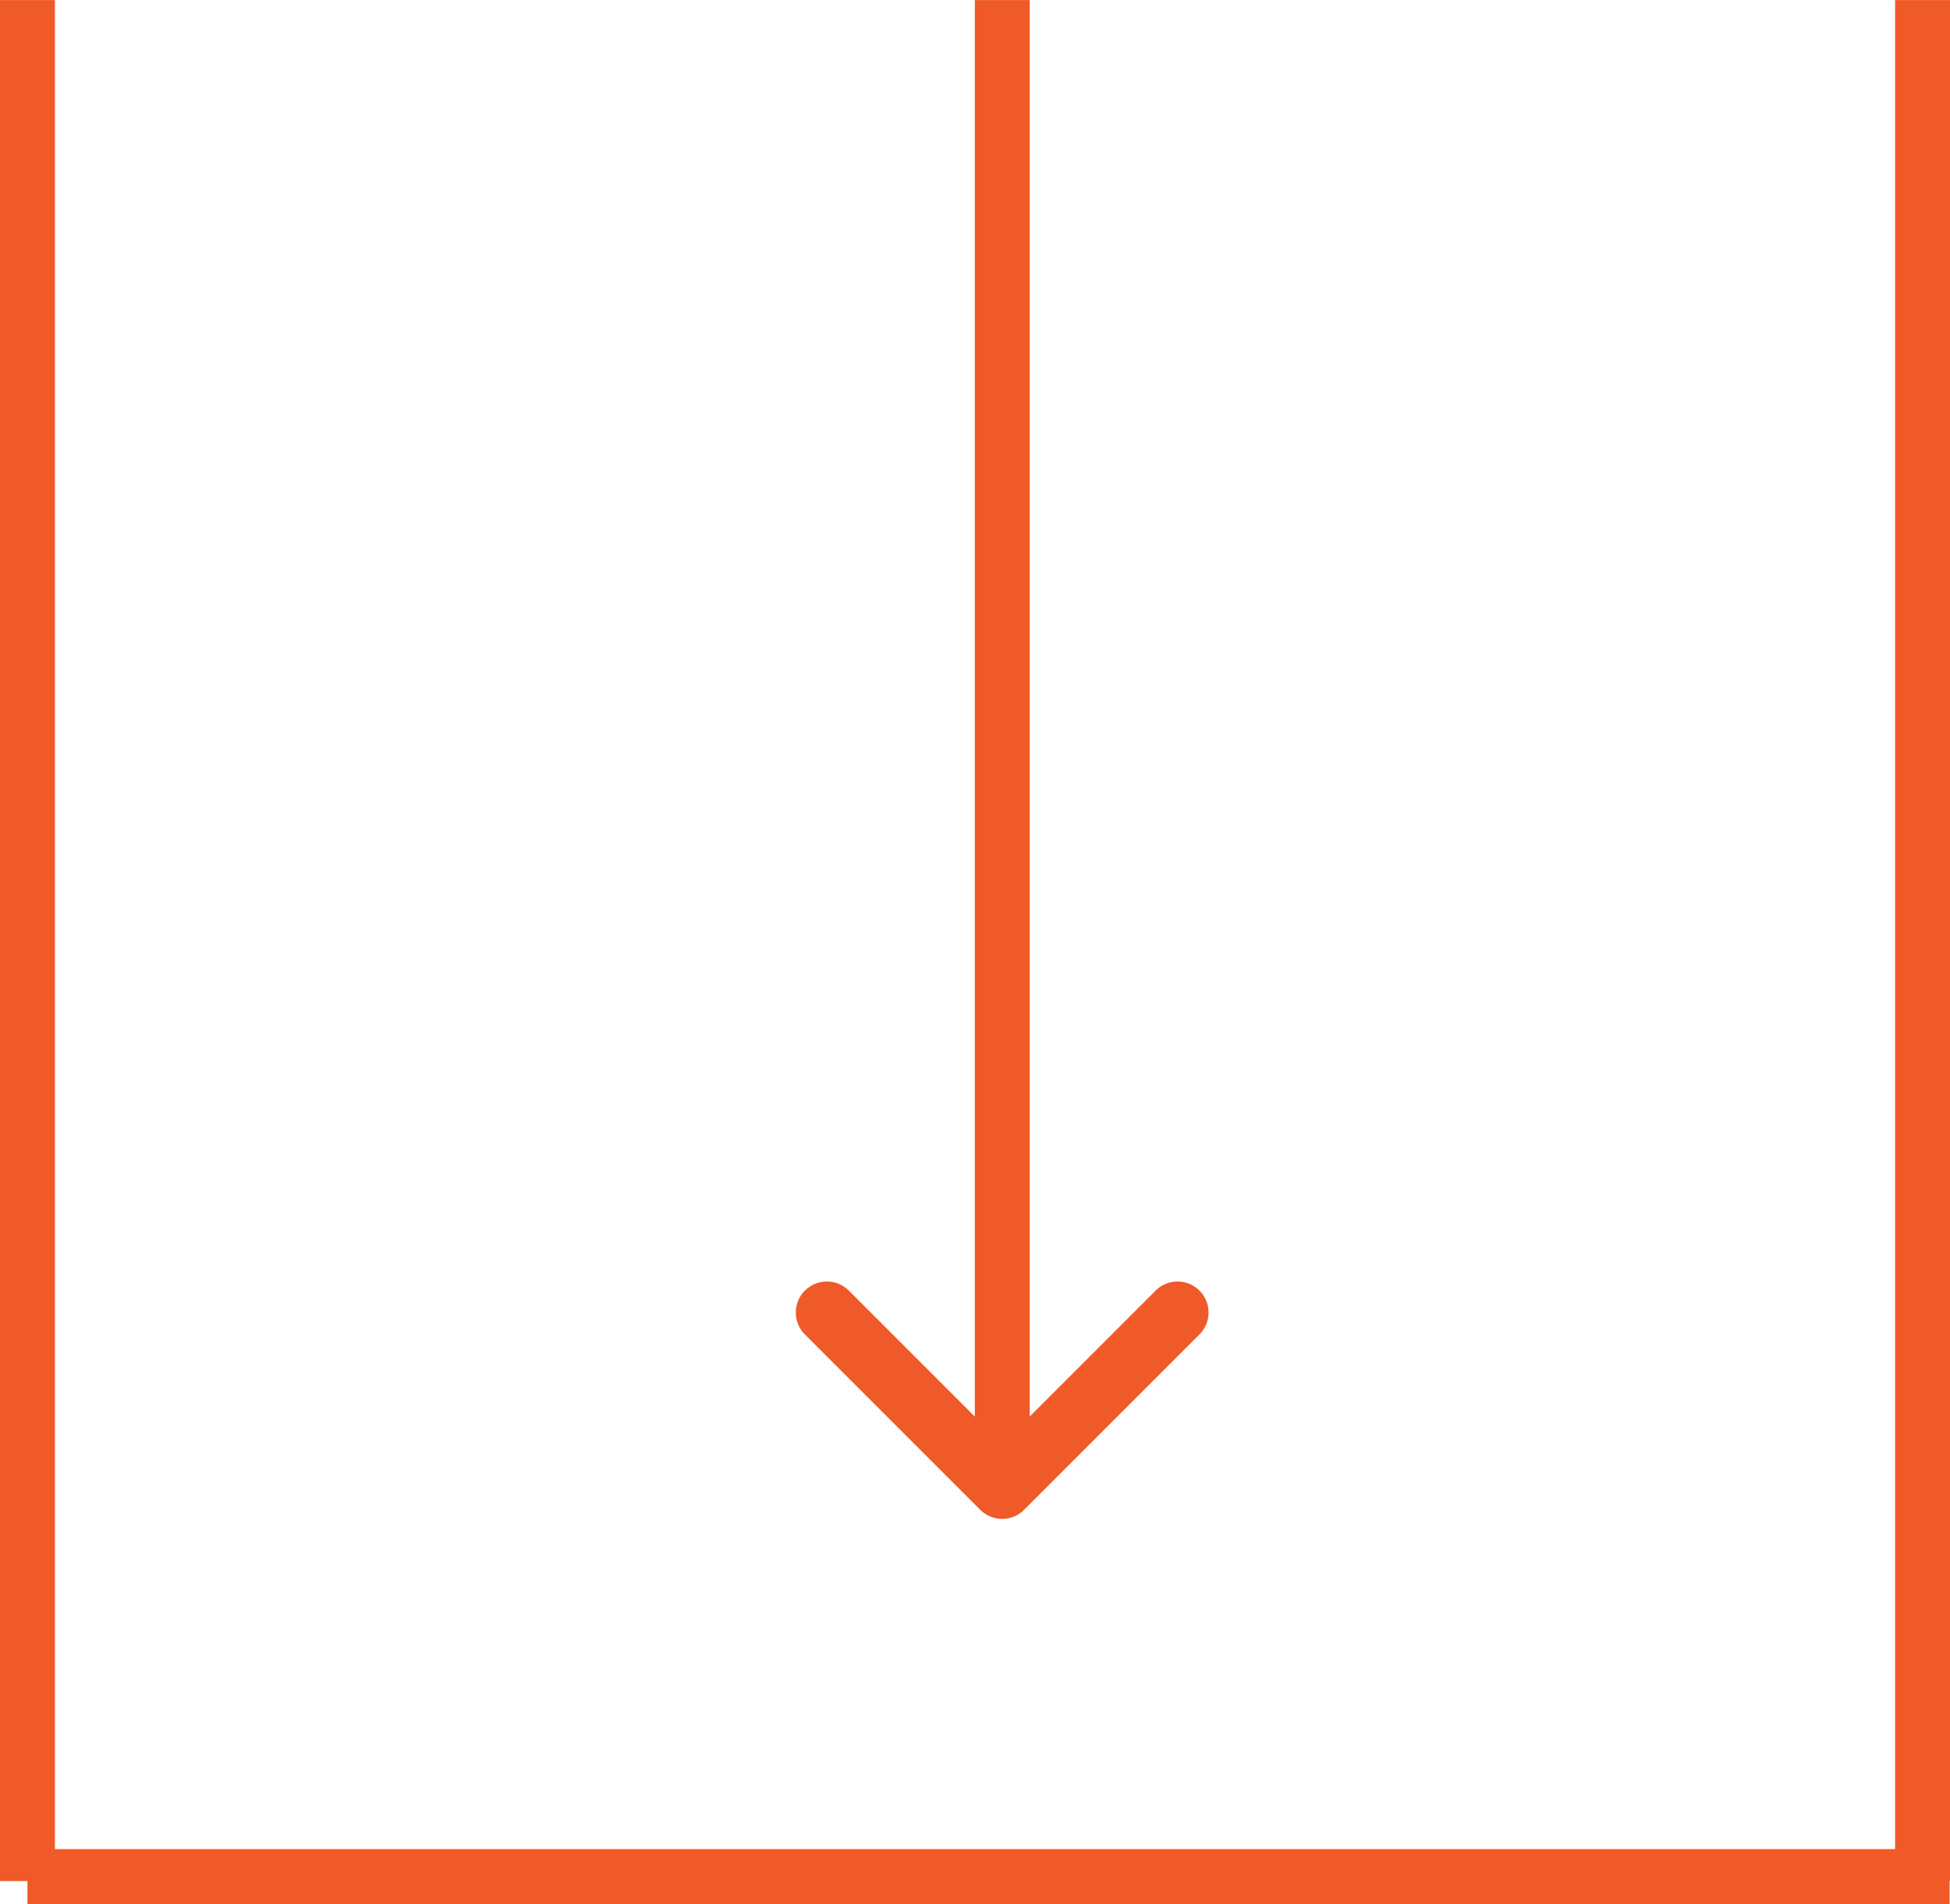
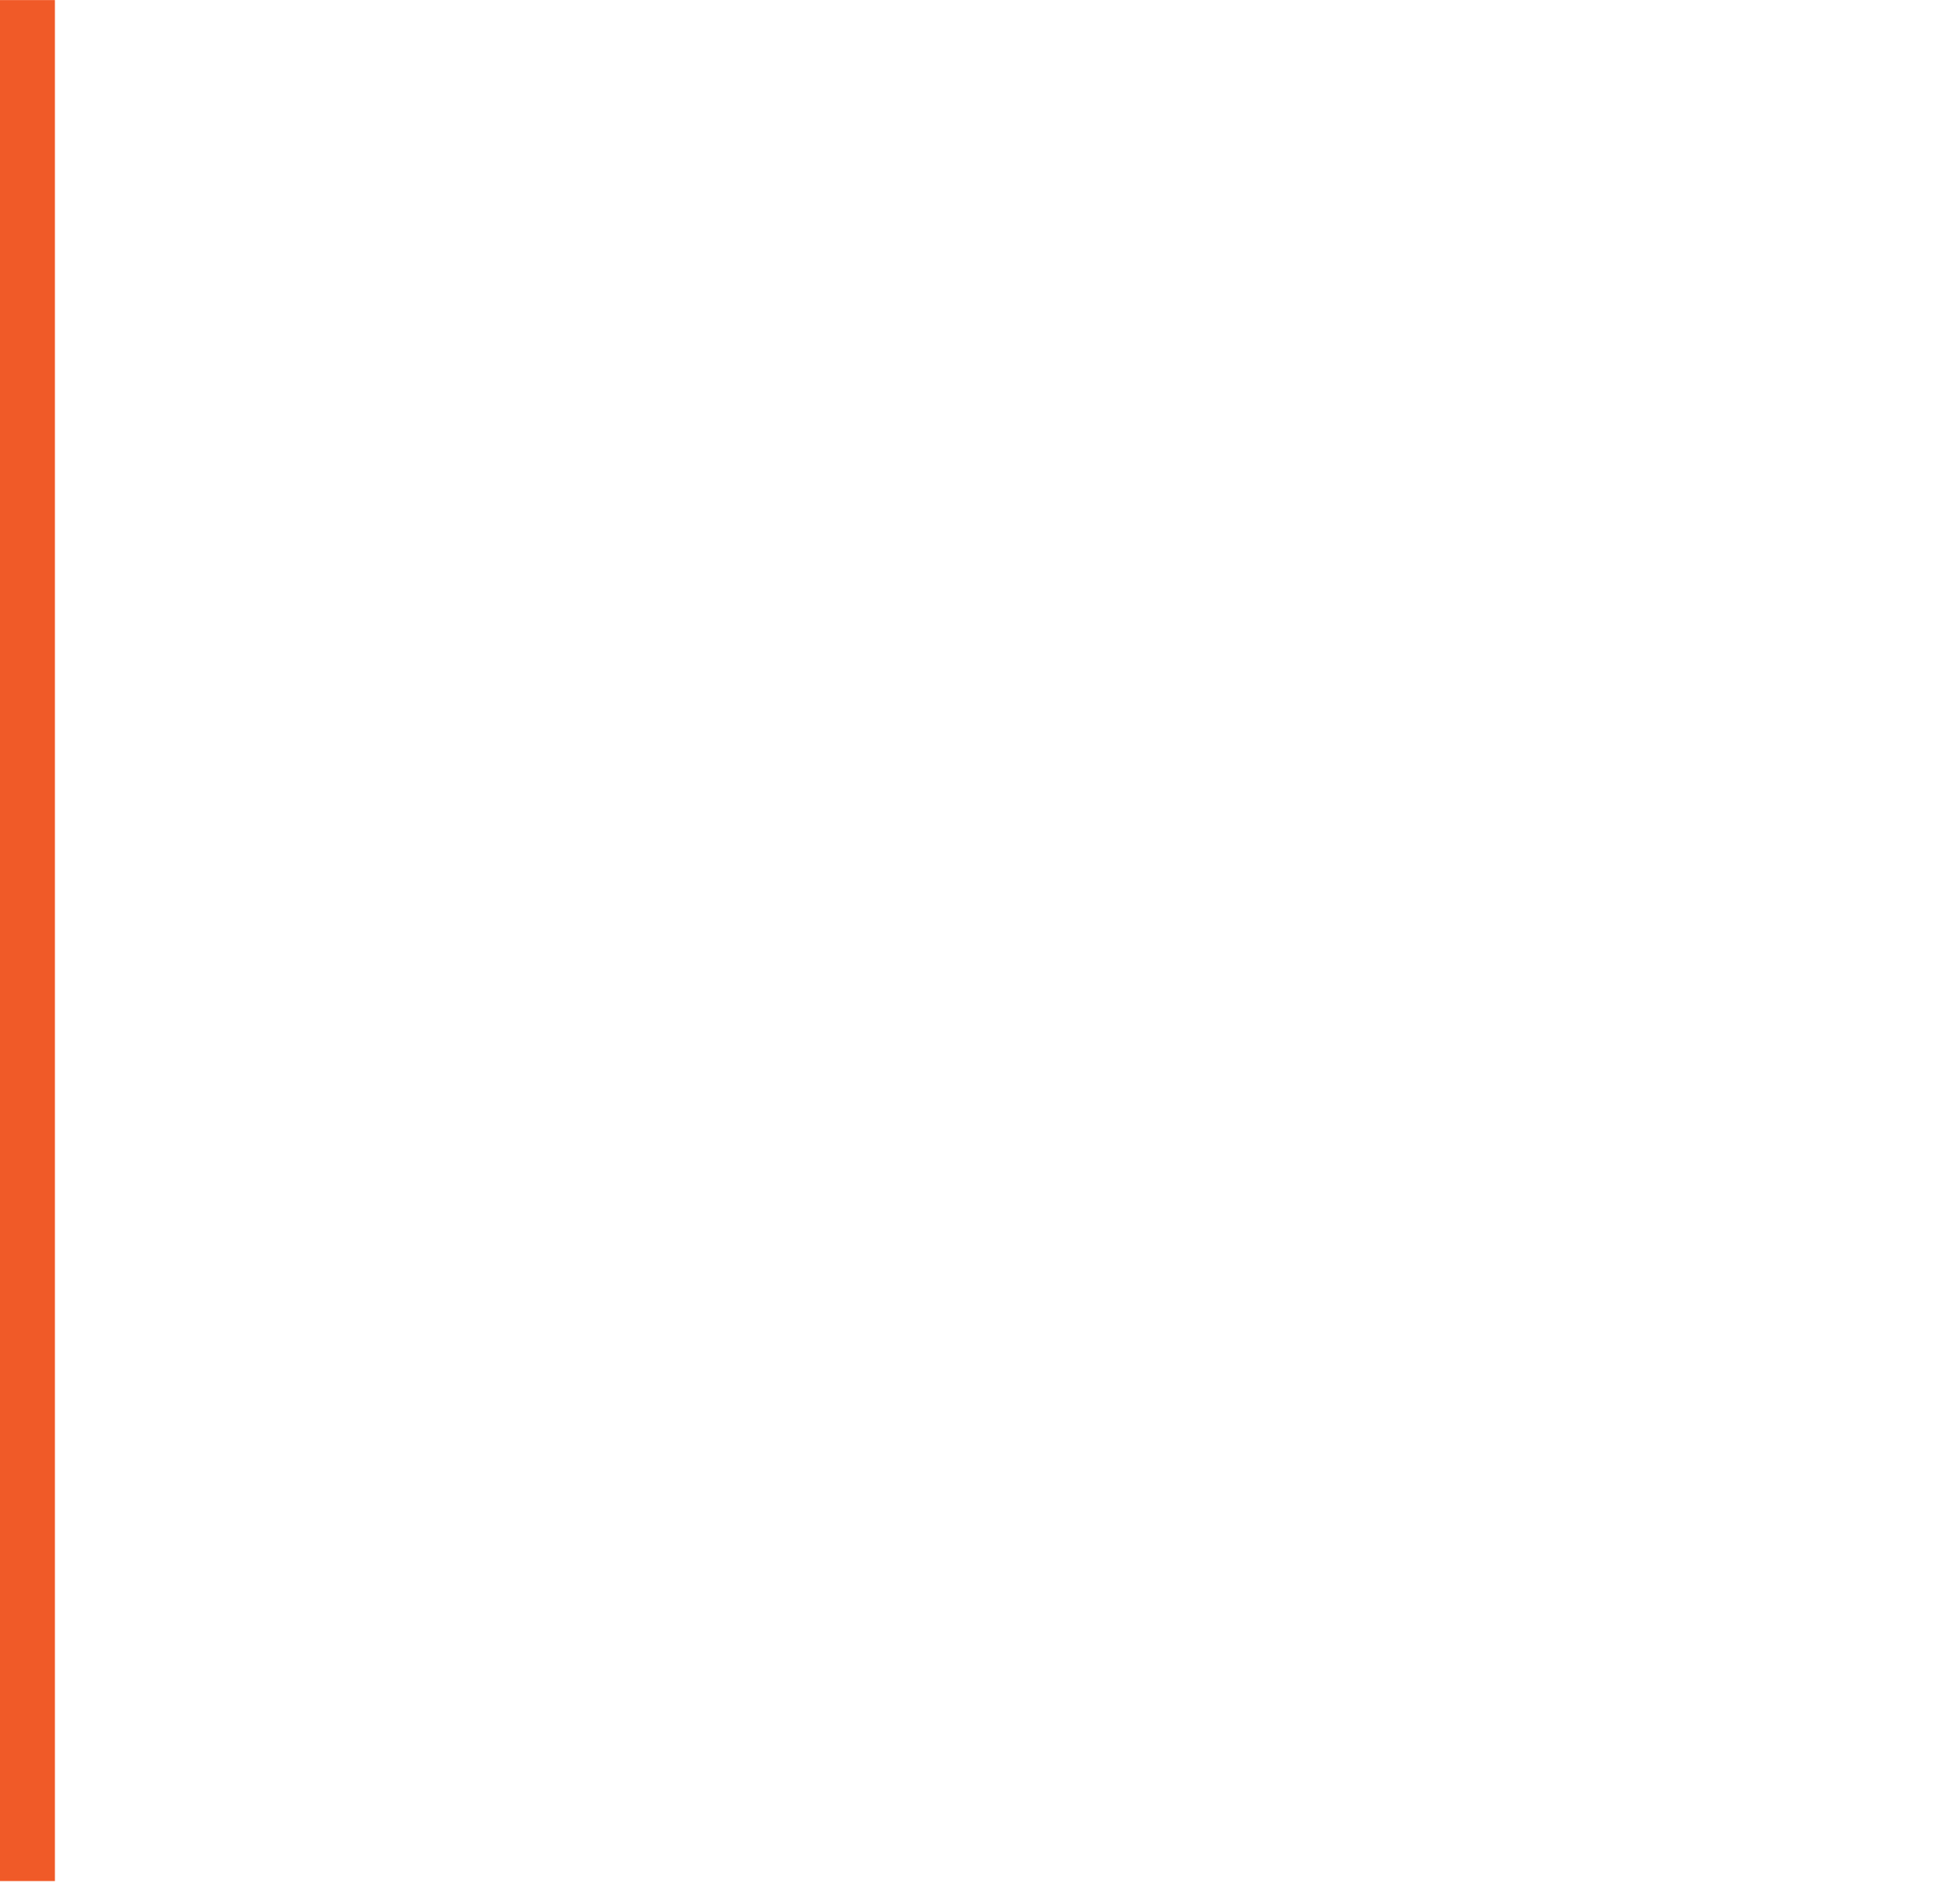
<svg xmlns="http://www.w3.org/2000/svg" width="71.014" height="69.339" viewBox="0 0 71.014 69.339">
  <g id="img_Optimal_depth" data-name="img_Optimal depth" transform="translate(-747.5 -1851)">
-     <path id="Path_15388" data-name="Path 15388" d="M4976.5-6522.9v54.157" transform="translate(-4192.5 8373.903)" fill="none" stroke="#f05a28" stroke-width="2" />
    <g id="Group_25427" data-name="Group 25427" transform="translate(3034.352 2309.632) rotate(135)">
-       <path id="Path_15349" data-name="Path 15349" d="M265.887,203.29a1.129,1.129,0,0,1-1.129-1.129v-7.9h-7.9a1.129,1.129,0,0,1,0-2.258h9.032a1.129,1.129,0,0,1,1.129,1.129v9.032a1.129,1.129,0,0,1-1.129,1.129" transform="translate(1039.364 1684.097)" fill="#f05a28" />
-     </g>
-     <line id="Line_40" data-name="Line 40" x2="70" transform="translate(748.5 1919.339)" fill="none" stroke="#f05a28" stroke-width="2" />
-     <path id="Path_15386" data-name="Path 15386" d="M4976.5-6522.9v68.5" transform="translate(-4158.986 8373.903)" fill="none" stroke="#f05a28" stroke-width="2" />
+       </g>
    <path id="Path_15387" data-name="Path 15387" d="M4976.5-6522.9v68.5" transform="translate(-4228 8373.903)" fill="none" stroke="#f05a28" stroke-width="2" />
  </g>
</svg>